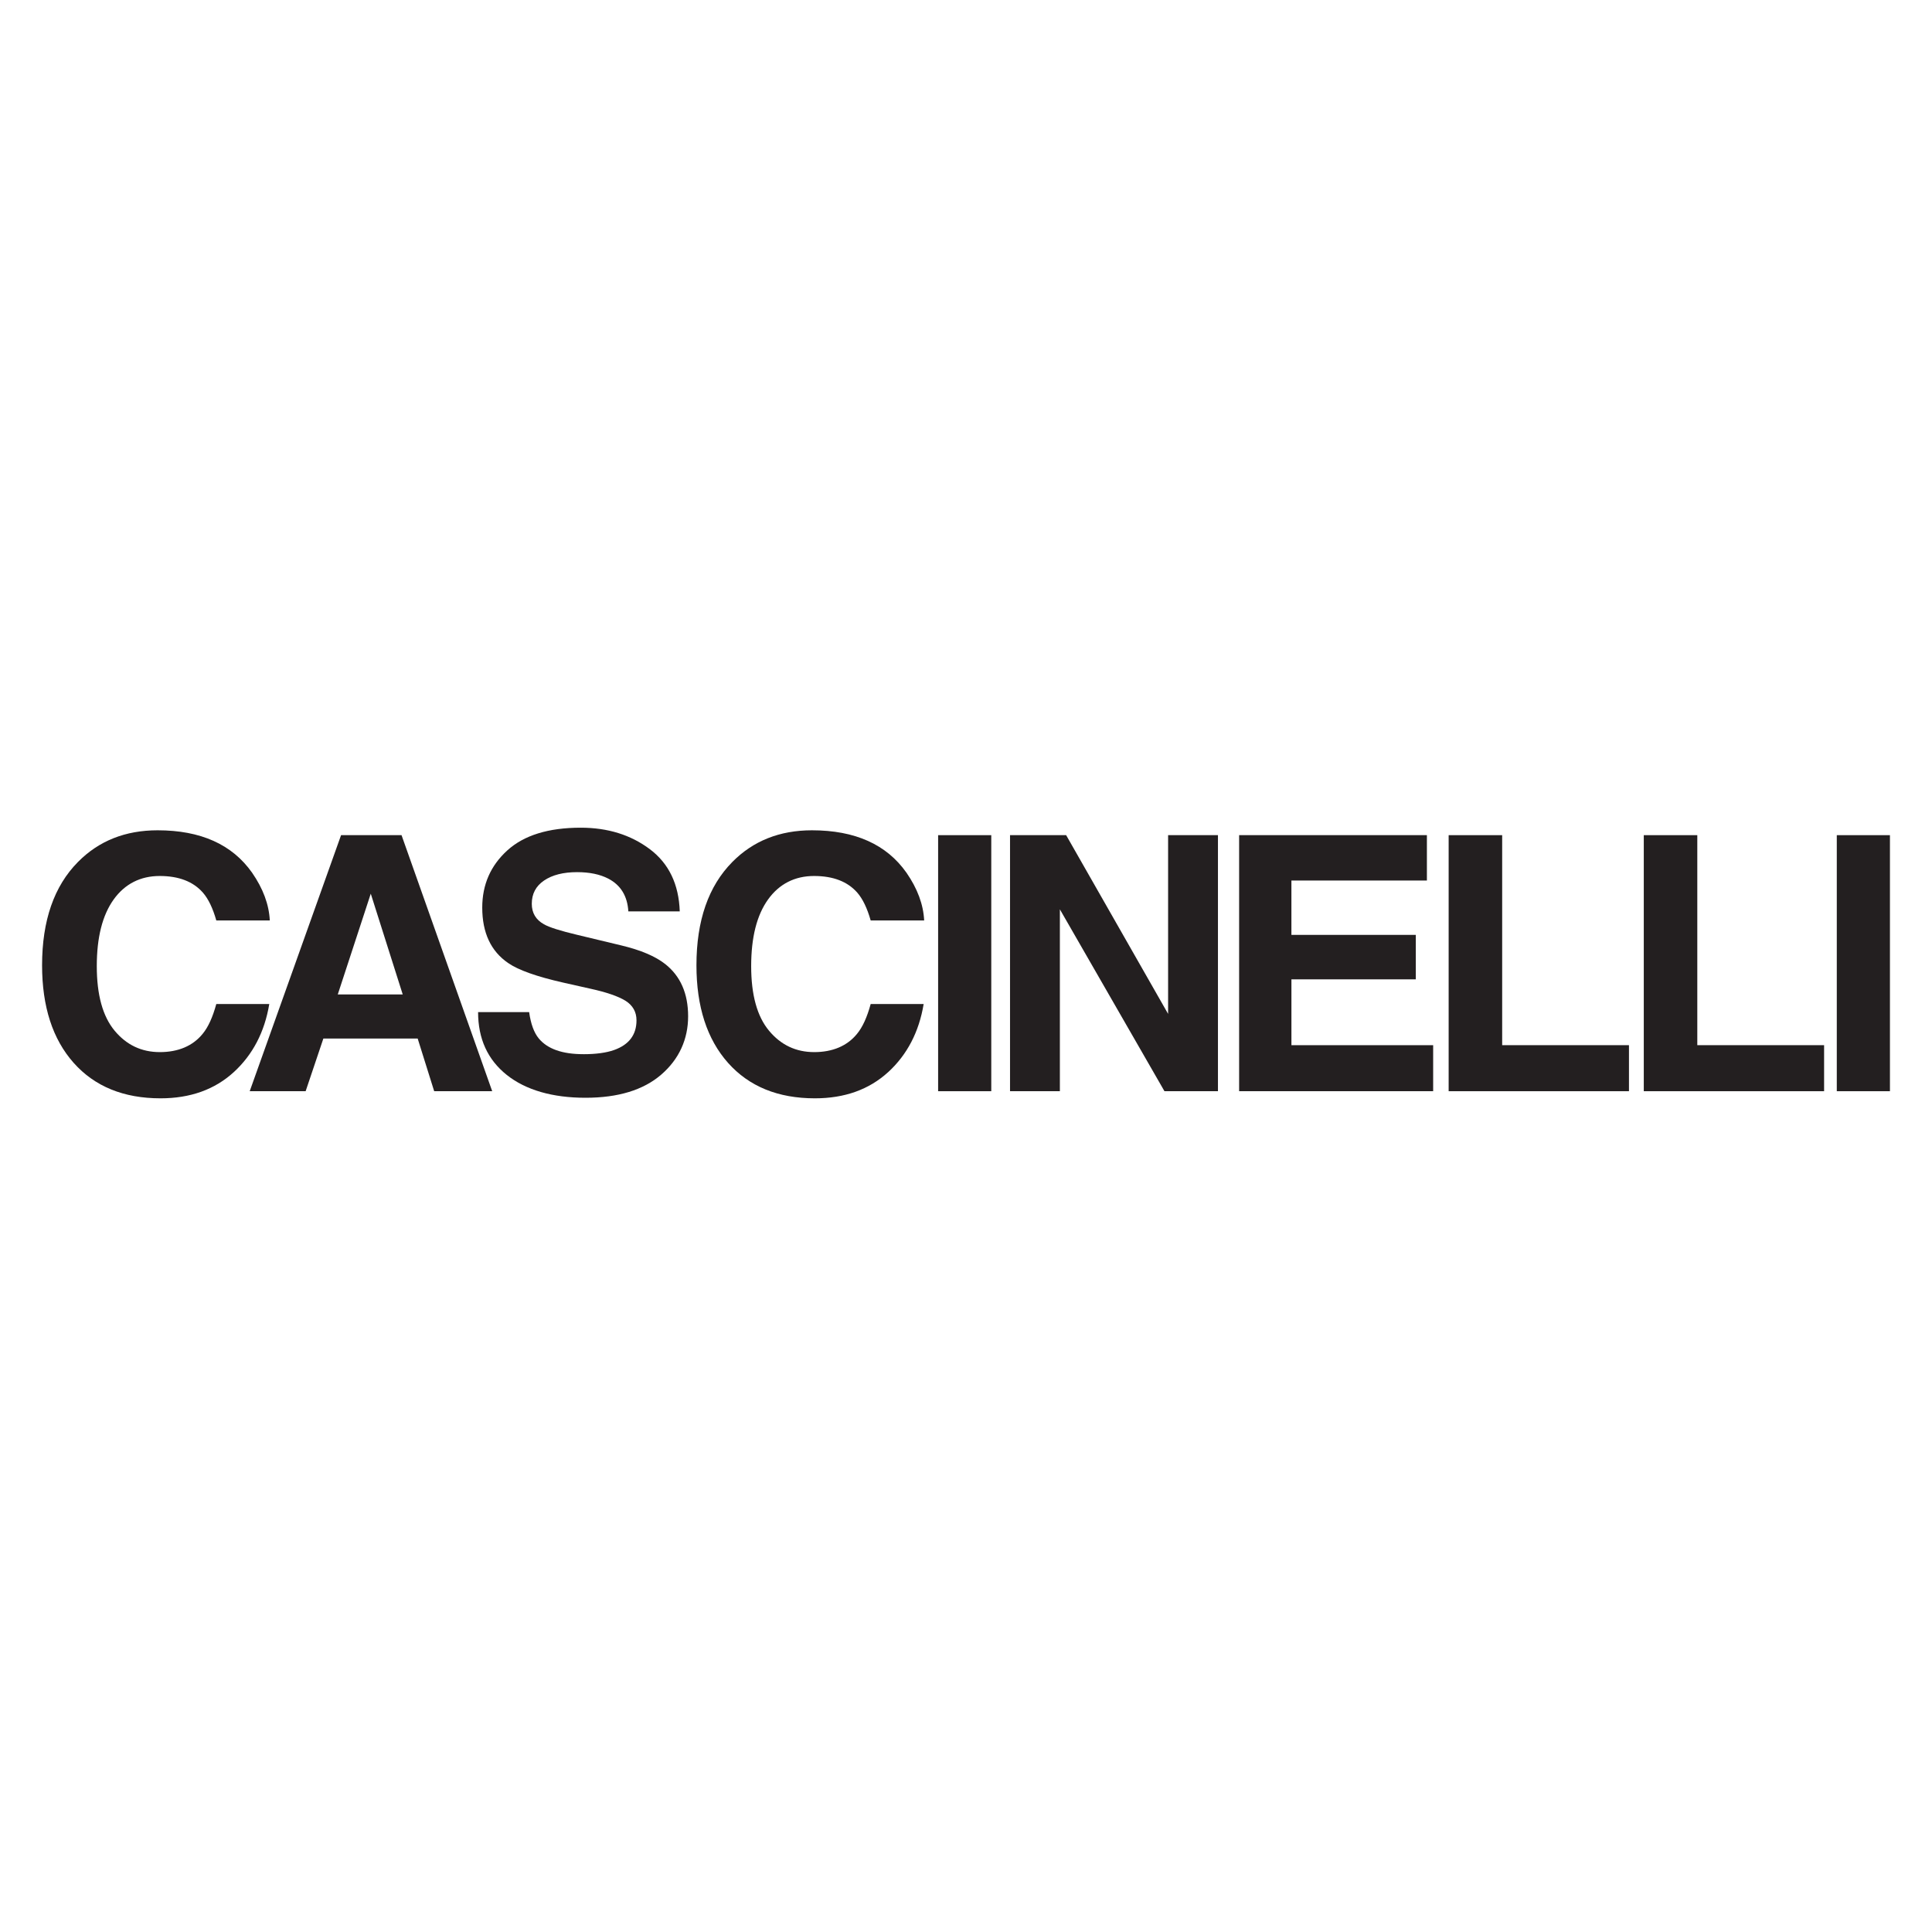
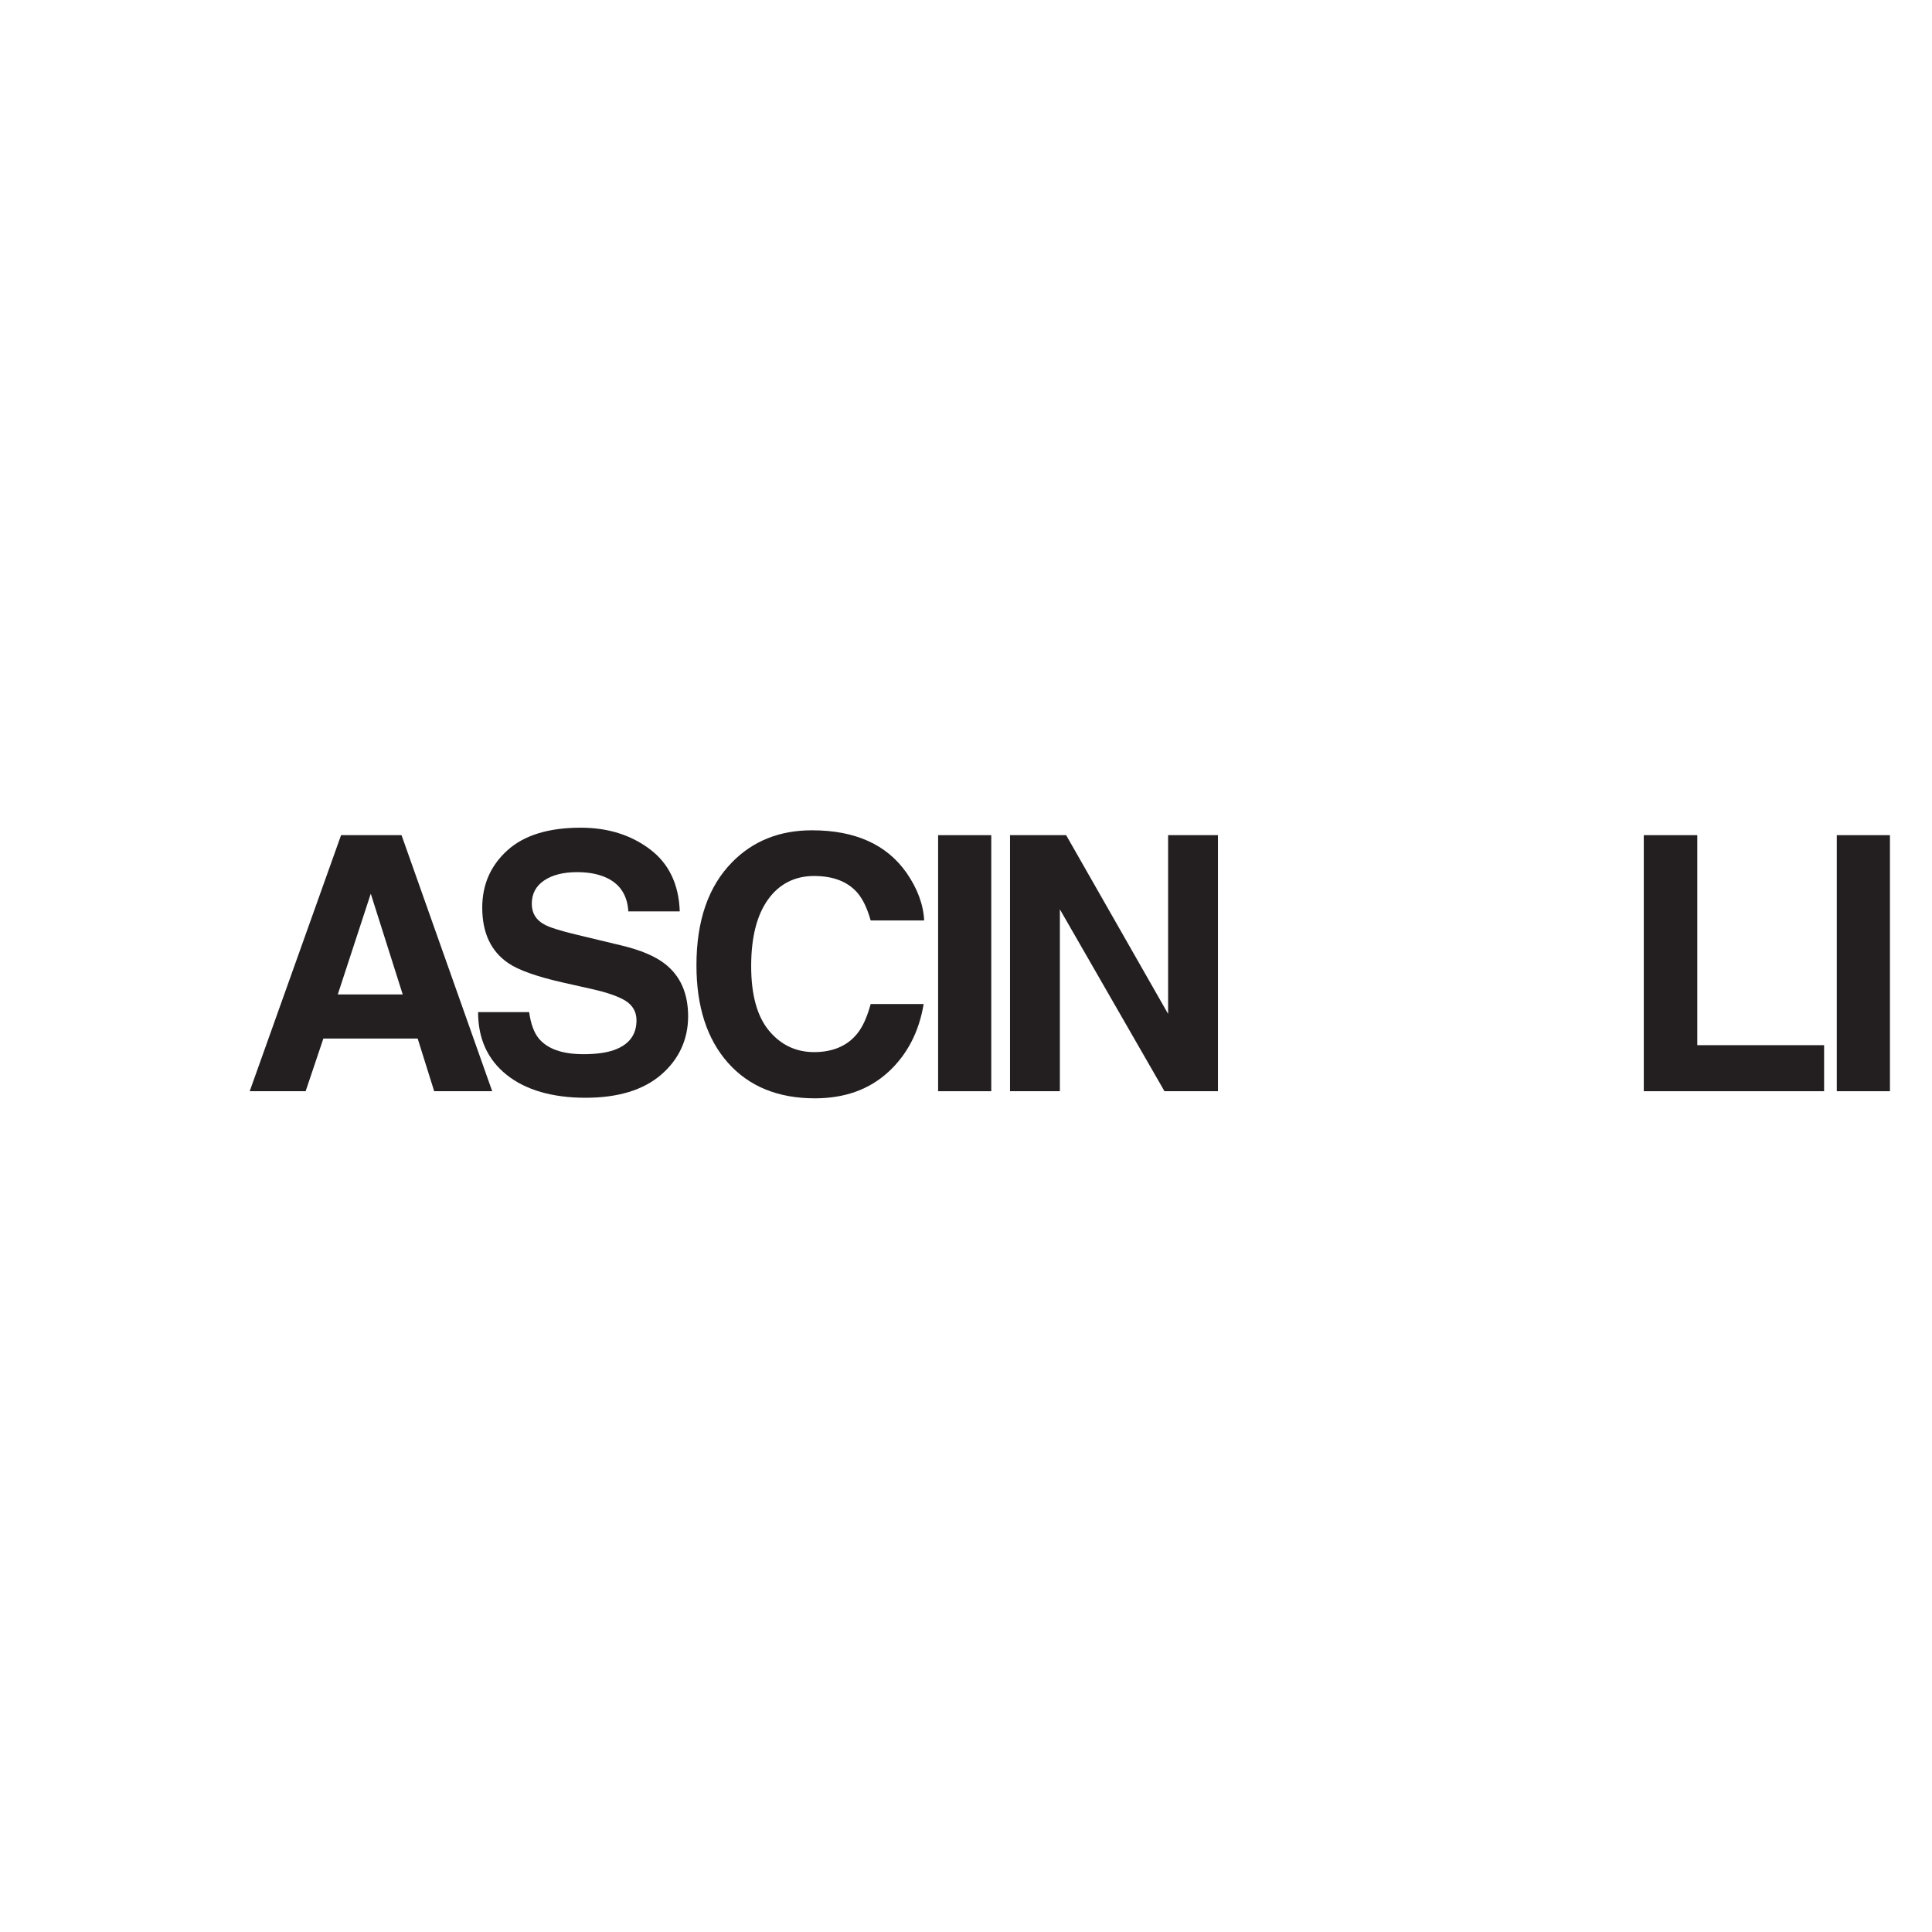
<svg xmlns="http://www.w3.org/2000/svg" viewBox="0 0 1000 1000" version="1.1" id="Layer_1">
  <defs>
    <style>
      .st0 {
        fill: #231f20;
      }
    </style>
  </defs>
-   <path d="M121.03,554.91c-9.89,9.05-22.54,13.58-37.94,13.58-19.06,0-34.05-6.11-44.95-18.34-10.91-12.29-16.36-29.13-16.36-50.53,0-23.14,6.2-40.97,18.61-53.5,10.79-10.91,24.51-16.36,41.18-16.36,22.3,0,38.6,7.31,48.91,21.94,5.69,8.21,8.75,16.45,9.17,24.72h-27.69c-1.8-6.35-4.11-11.15-6.92-14.38-5.03-5.75-12.5-8.63-22.39-8.63s-18.01,4.06-23.83,12.18c-5.81,8.12-8.72,19.62-8.72,34.48s3.07,26,9.22,33.4c6.14,7.4,13.95,11.1,23.42,11.1s17.11-3.18,22.21-9.53c2.82-3.42,5.15-8.54,7.01-15.37h27.42c-2.4,14.44-8.51,26.19-18.34,35.24Z" class="st0" />
  <path d="M216.19,537.56h-48.82l-9.17,27.24h-28.95l47.29-132.53h31.29l46.93,132.53h-30.03l-8.54-27.24ZM208.45,514.72l-16.54-52.15-17.08,52.15h33.63Z" class="st0" />
  <path d="M301.94,545.65c6.53,0,11.84-.72,15.91-2.16,7.73-2.76,11.6-7.88,11.6-15.37,0-4.37-1.92-7.76-5.75-10.16-3.84-2.34-9.86-4.4-18.07-6.2l-14.03-3.15c-13.79-3.12-23.32-6.5-28.59-10.16-8.93-6.11-13.4-15.67-13.4-28.68,0-11.87,4.32-21.73,12.95-29.58,8.63-7.85,21.31-11.78,38.03-11.78,13.97,0,25.88,3.7,35.74,11.1,9.86,7.4,15.03,18.15,15.51,32.23h-26.61c-.48-7.97-3.96-13.64-10.43-16.99-4.32-2.22-9.68-3.33-16.09-3.33-7.13,0-12.83,1.44-17.08,4.32-4.26,2.88-6.38,6.89-6.38,12.05,0,4.74,2.1,8.27,6.29,10.61,2.7,1.56,8.45,3.39,17.26,5.48l22.84,5.48c10.01,2.4,17.56,5.61,22.66,9.62,7.91,6.23,11.87,15.26,11.87,27.06s-4.63,22.16-13.89,30.16c-9.26,8-22.34,12-39.25,12s-30.84-3.94-40.73-11.82c-9.89-7.88-14.84-18.72-14.84-32.5h26.43c.84,6.05,2.49,10.58,4.94,13.58,4.5,5.46,12.2,8.18,23.11,8.18Z" class="st0" />
  <path d="M459.73,554.91c-9.89,9.05-22.54,13.58-37.94,13.58-19.06,0-34.05-6.11-44.95-18.34-10.91-12.29-16.36-29.13-16.36-50.53,0-23.14,6.2-40.97,18.61-53.5,10.79-10.91,24.51-16.36,41.18-16.36,22.3,0,38.6,7.31,48.91,21.94,5.69,8.21,8.75,16.45,9.17,24.72h-27.69c-1.8-6.35-4.11-11.15-6.92-14.38-5.04-5.75-12.5-8.63-22.39-8.63s-18.01,4.06-23.82,12.18c-5.82,8.12-8.72,19.62-8.72,34.48s3.07,26,9.22,33.4c6.14,7.4,13.95,11.1,23.42,11.1s17.11-3.18,22.21-9.53c2.82-3.42,5.15-8.54,7.01-15.37h27.42c-2.4,14.44-8.51,26.19-18.34,35.24Z" class="st0" />
  <path d="M485.57,432.28h27.51v132.53h-27.51v-132.53Z" class="st0" />
  <path d="M630.41,564.8h-27.69l-54.13-94.13v94.13h-25.8v-132.53h29.04l52.78,92.52v-92.52h25.8v132.53Z" class="st0" />
-   <path d="M732.82,506.9h-64.38v34.08h73.36v23.83h-100.43v-132.53h97.19v23.47h-70.13v28.14h64.38v23.02Z" class="st0" />
-   <path d="M749.83,432.28h27.69v108.7h65.63v23.83h-93.33v-132.53Z" class="st0" />
  <path d="M850.83,432.28h27.69v108.7h65.63v23.83h-93.33v-132.53Z" class="st0" />
  <path d="M950.72,432.28h27.51v132.53h-27.51v-132.53Z" class="st0" />
</svg>